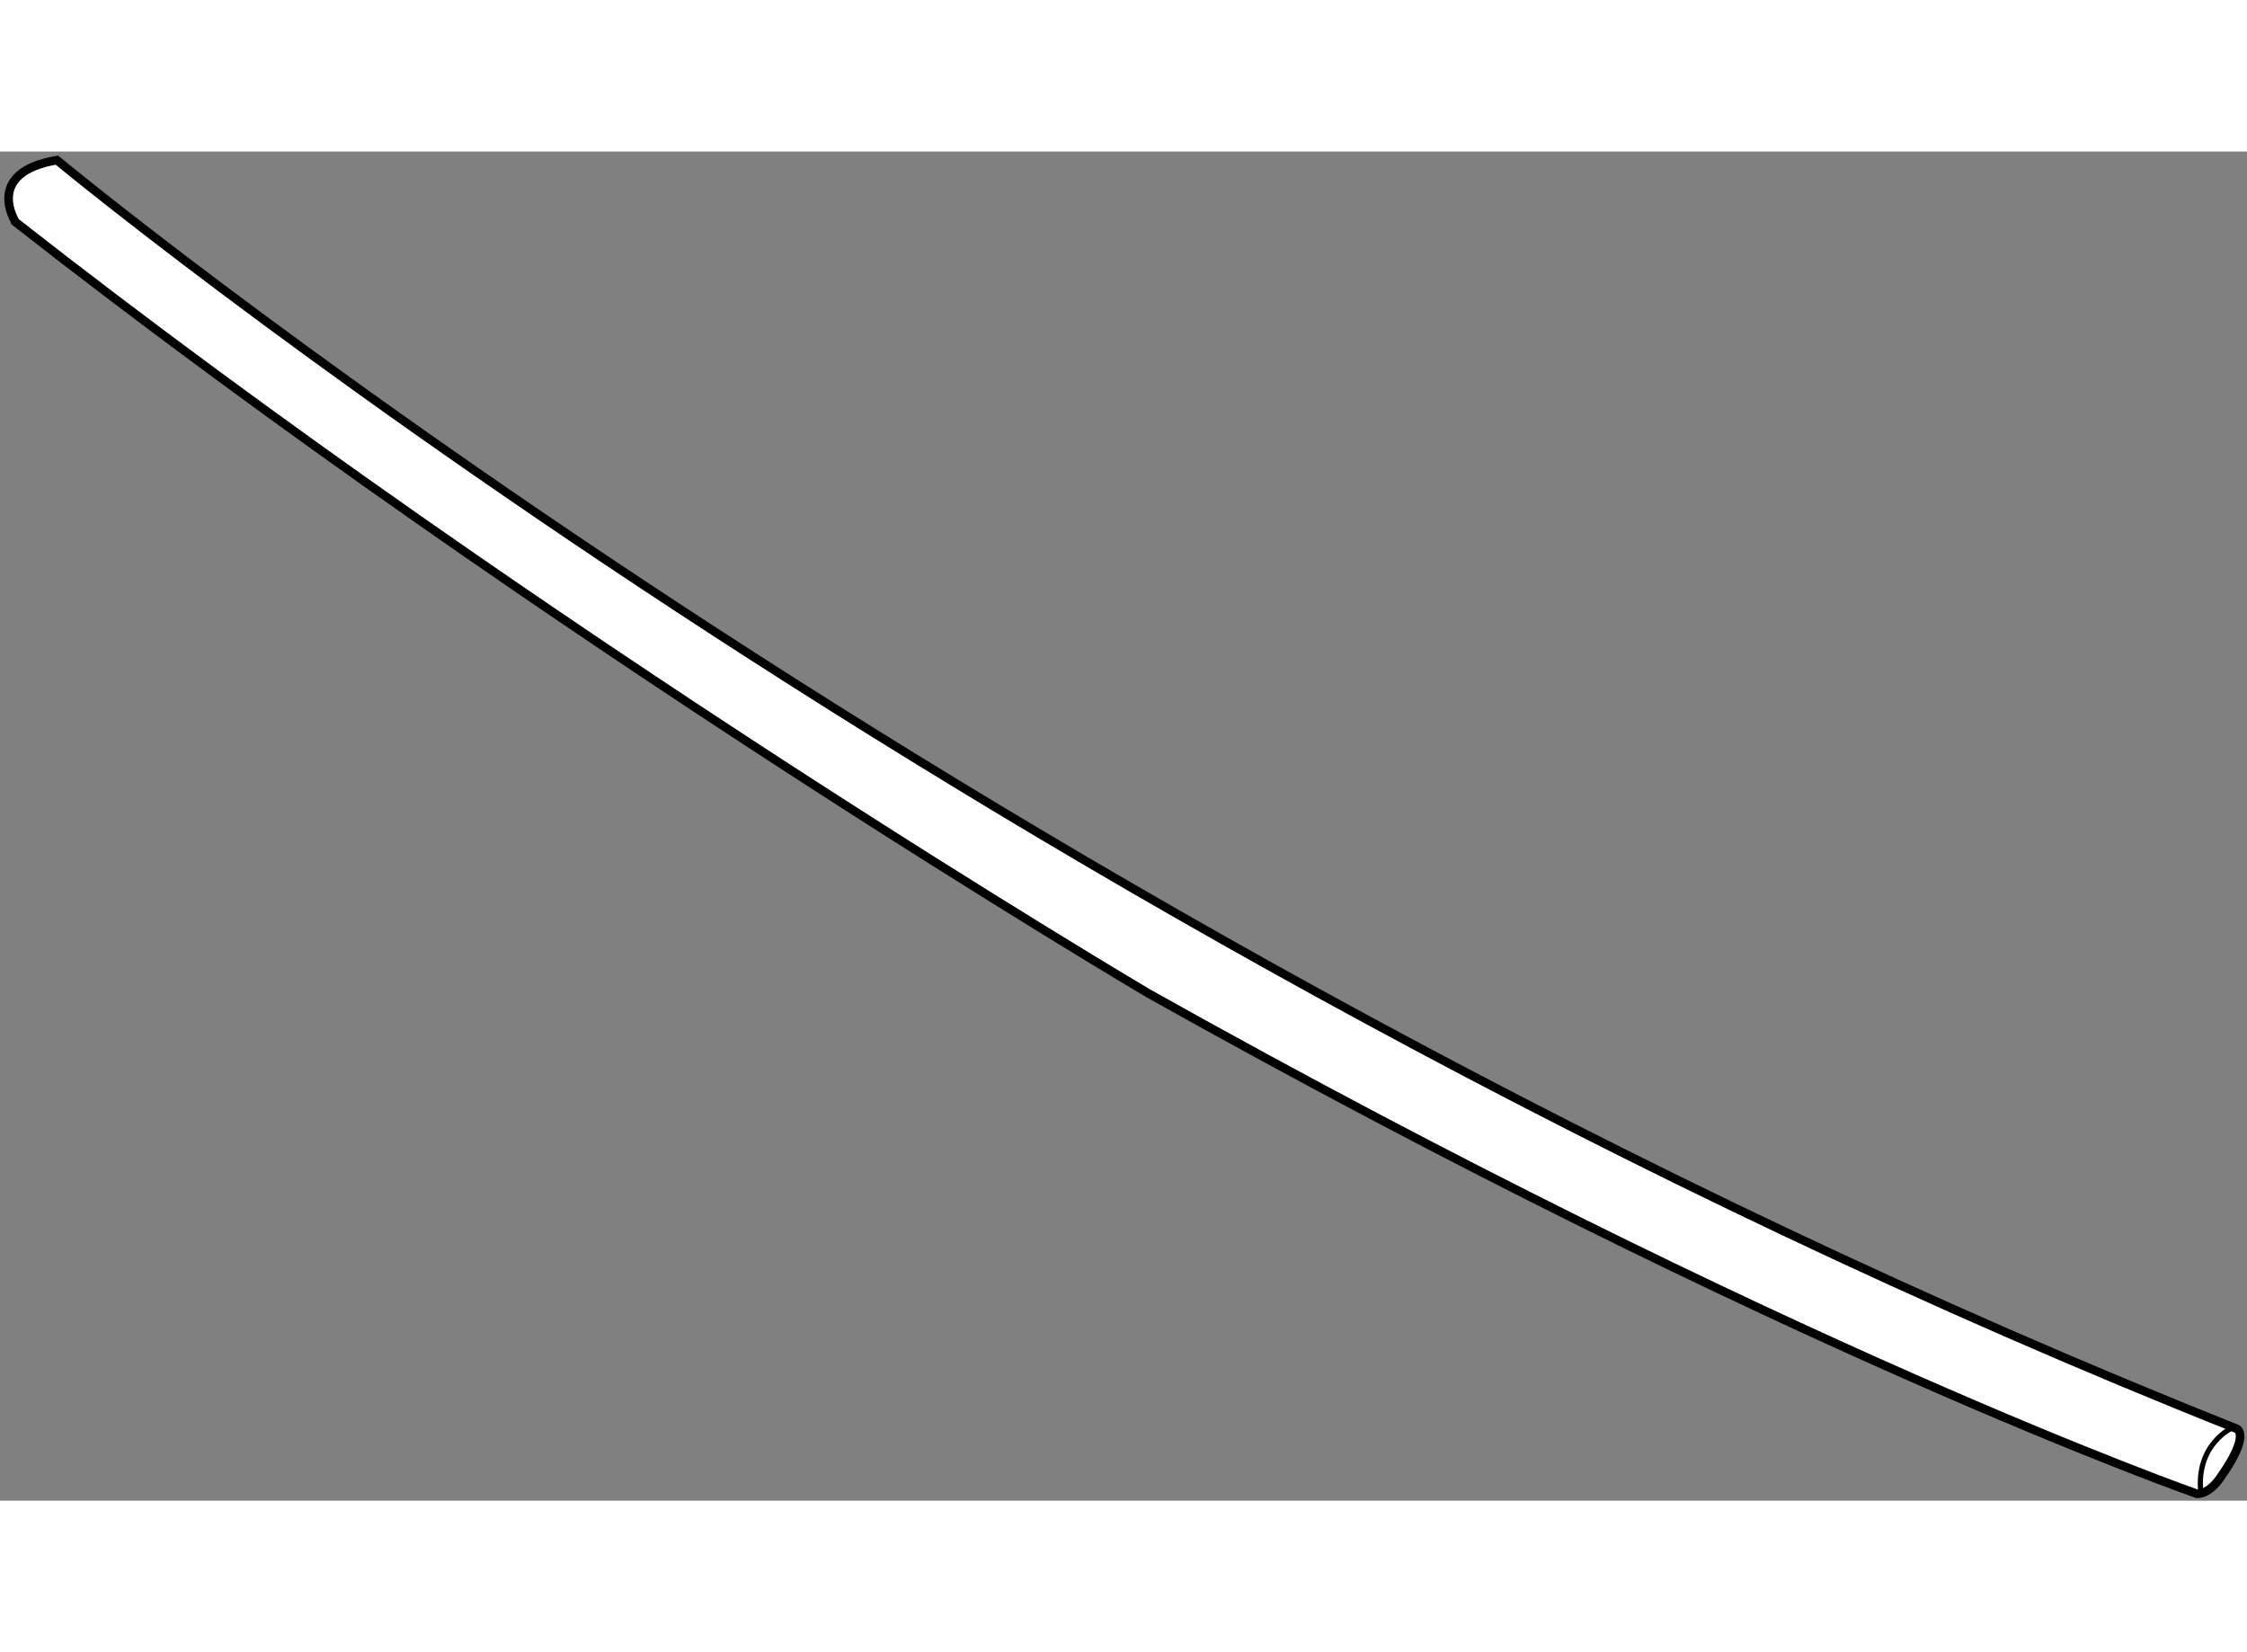
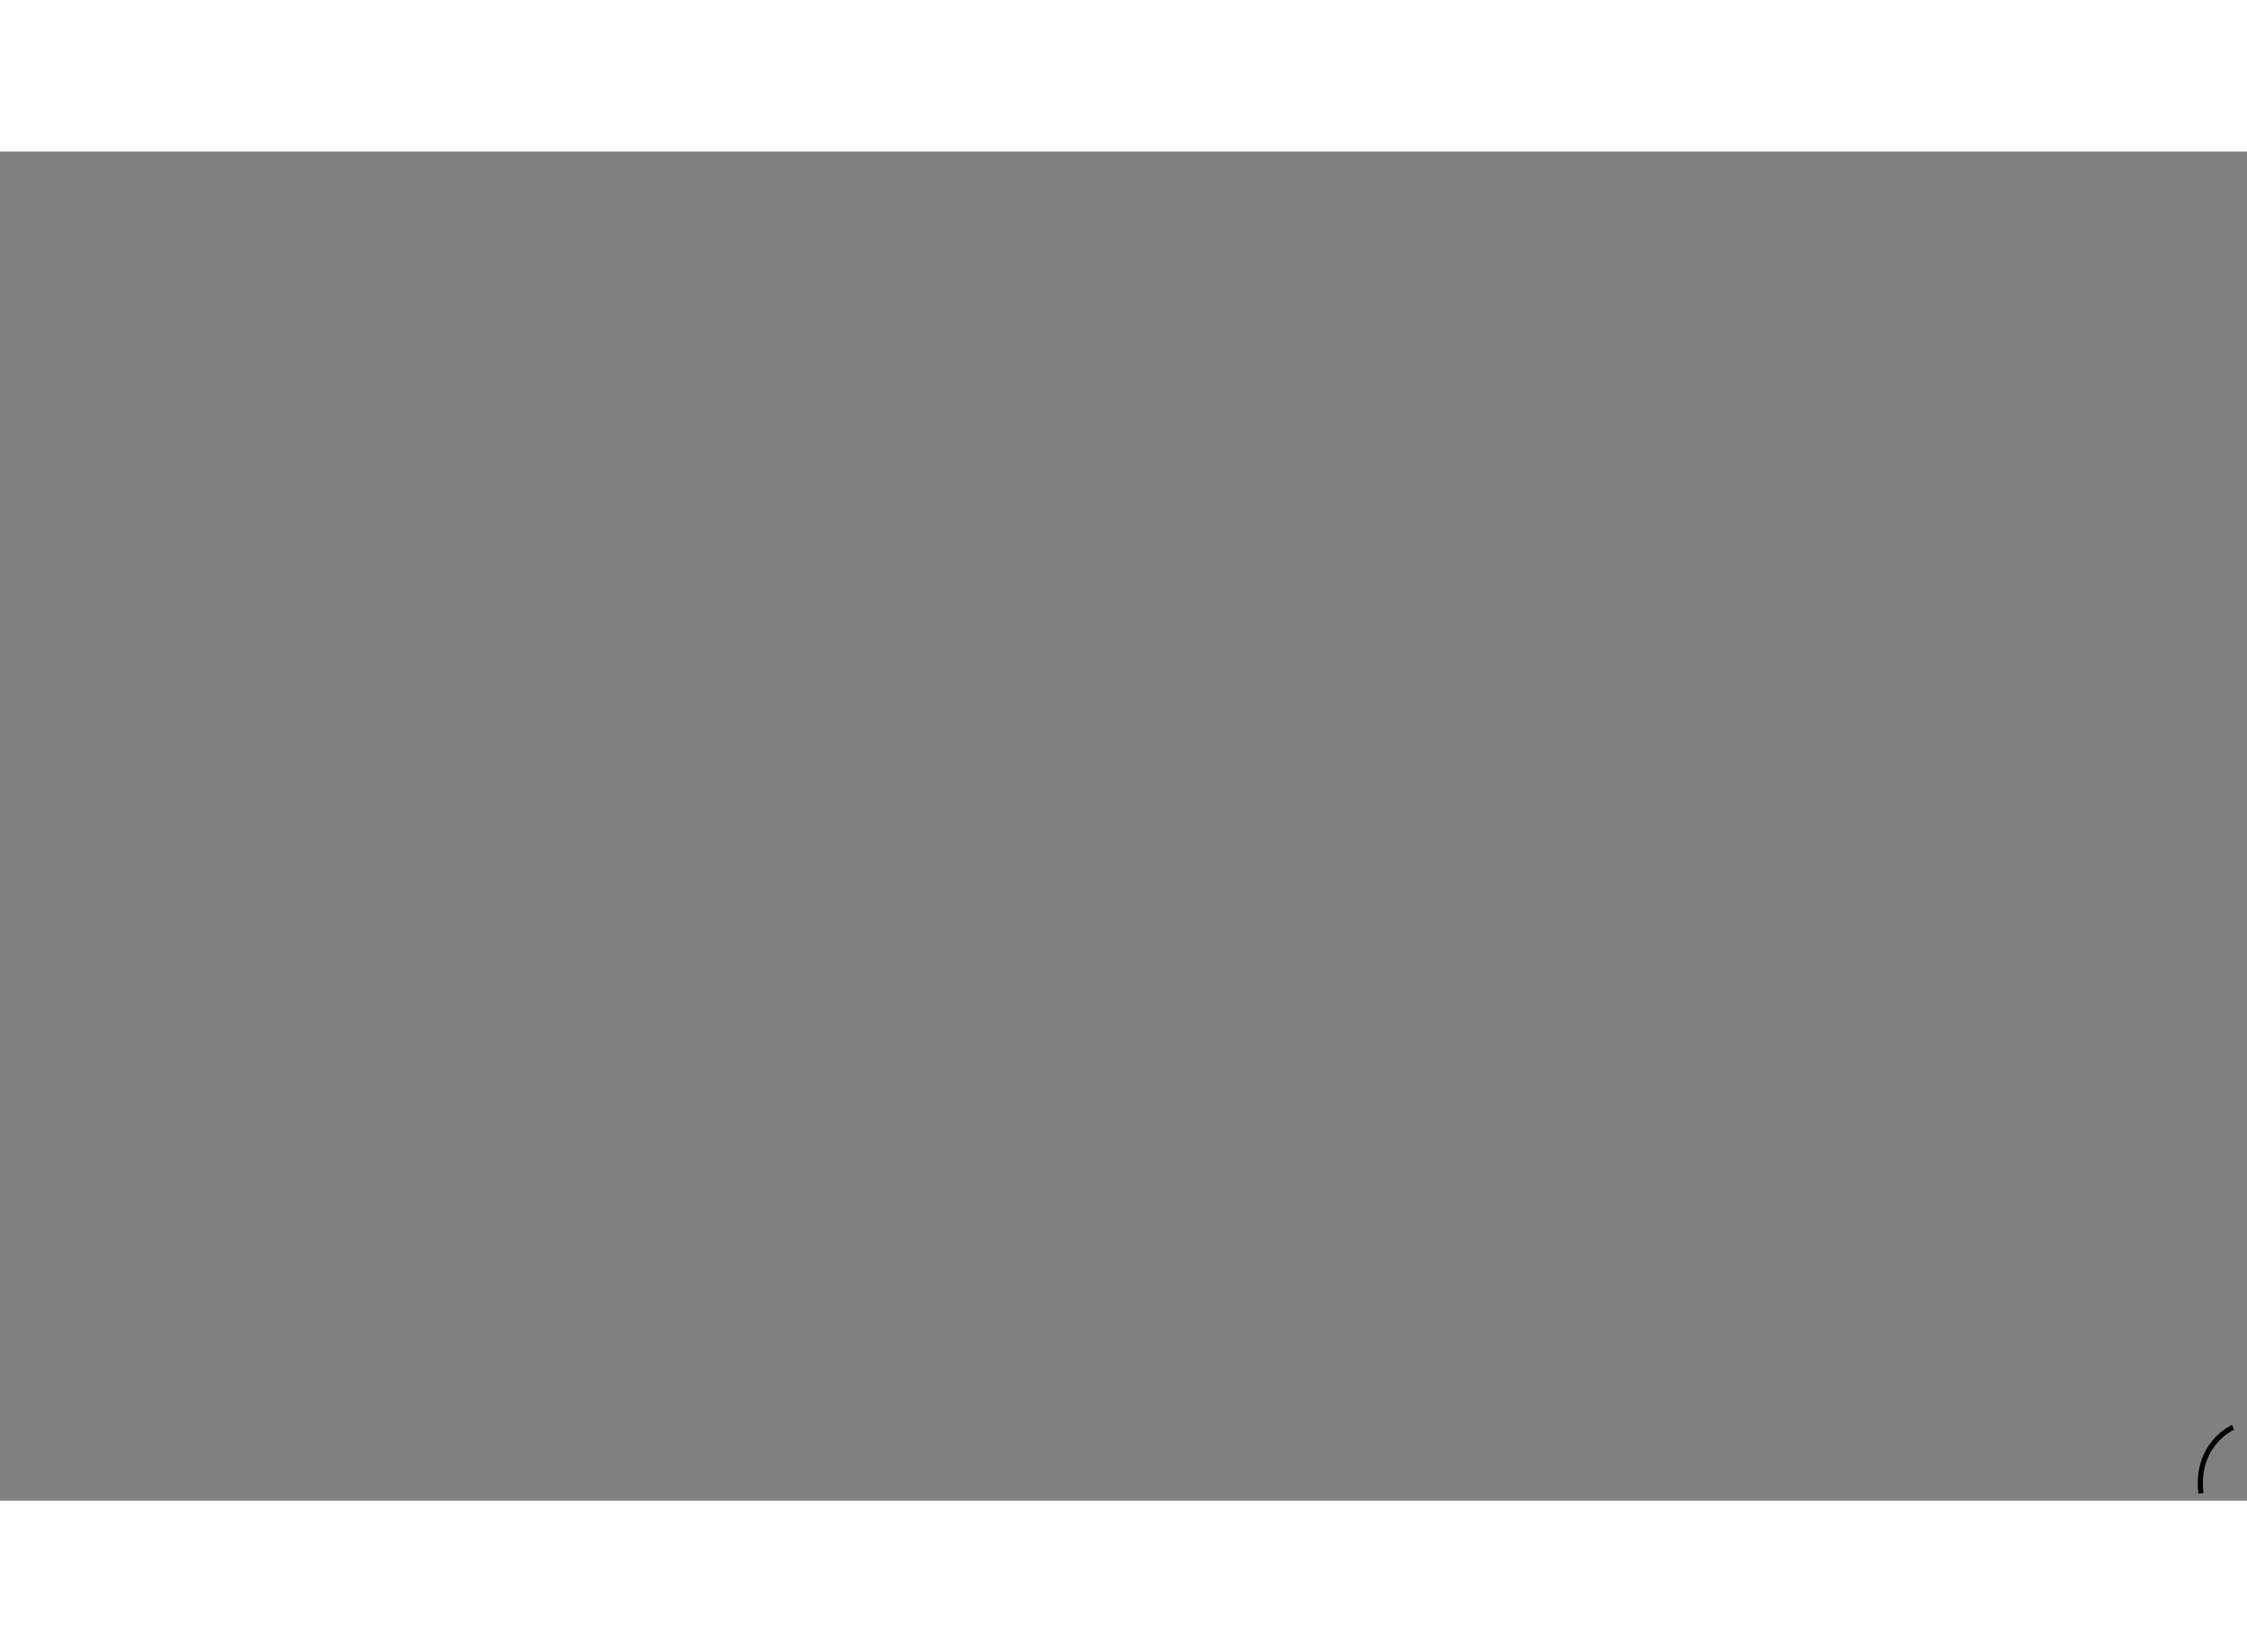
<svg xmlns="http://www.w3.org/2000/svg" version="1.1" x="0px" y="0px" width="244.8px" height="180px" viewBox="86.925 7.56 130.616 78.426" enable-background="new 0 0 244.8 180" xml:space="preserve">
  <rect x="86.925" y="7.56" width="130.616" height="78.426" fill="#808080" stroke="none" />
  <g>
-     <path fill="#FFFFFF" stroke="#000000" stroke-width="0.5" d="M90.231,8.06c0,0,54.099,44.851,126.696,73.737    c0,0,0.889,0.273-0.952,2.868c0,0-0.586,0.921-1.339,0.921c0,0-24.098-8.419-60.95-29.086c0,0-35.019-20.667-65.852-44.833    C87.834,11.667,85.962,8.786,90.231,8.06z" />
    <path fill="none" stroke="#000000" stroke-width="0.3" d="M216.734,81.72c0,0-2.209,0.955-1.87,3.835" />
  </g>
</svg>